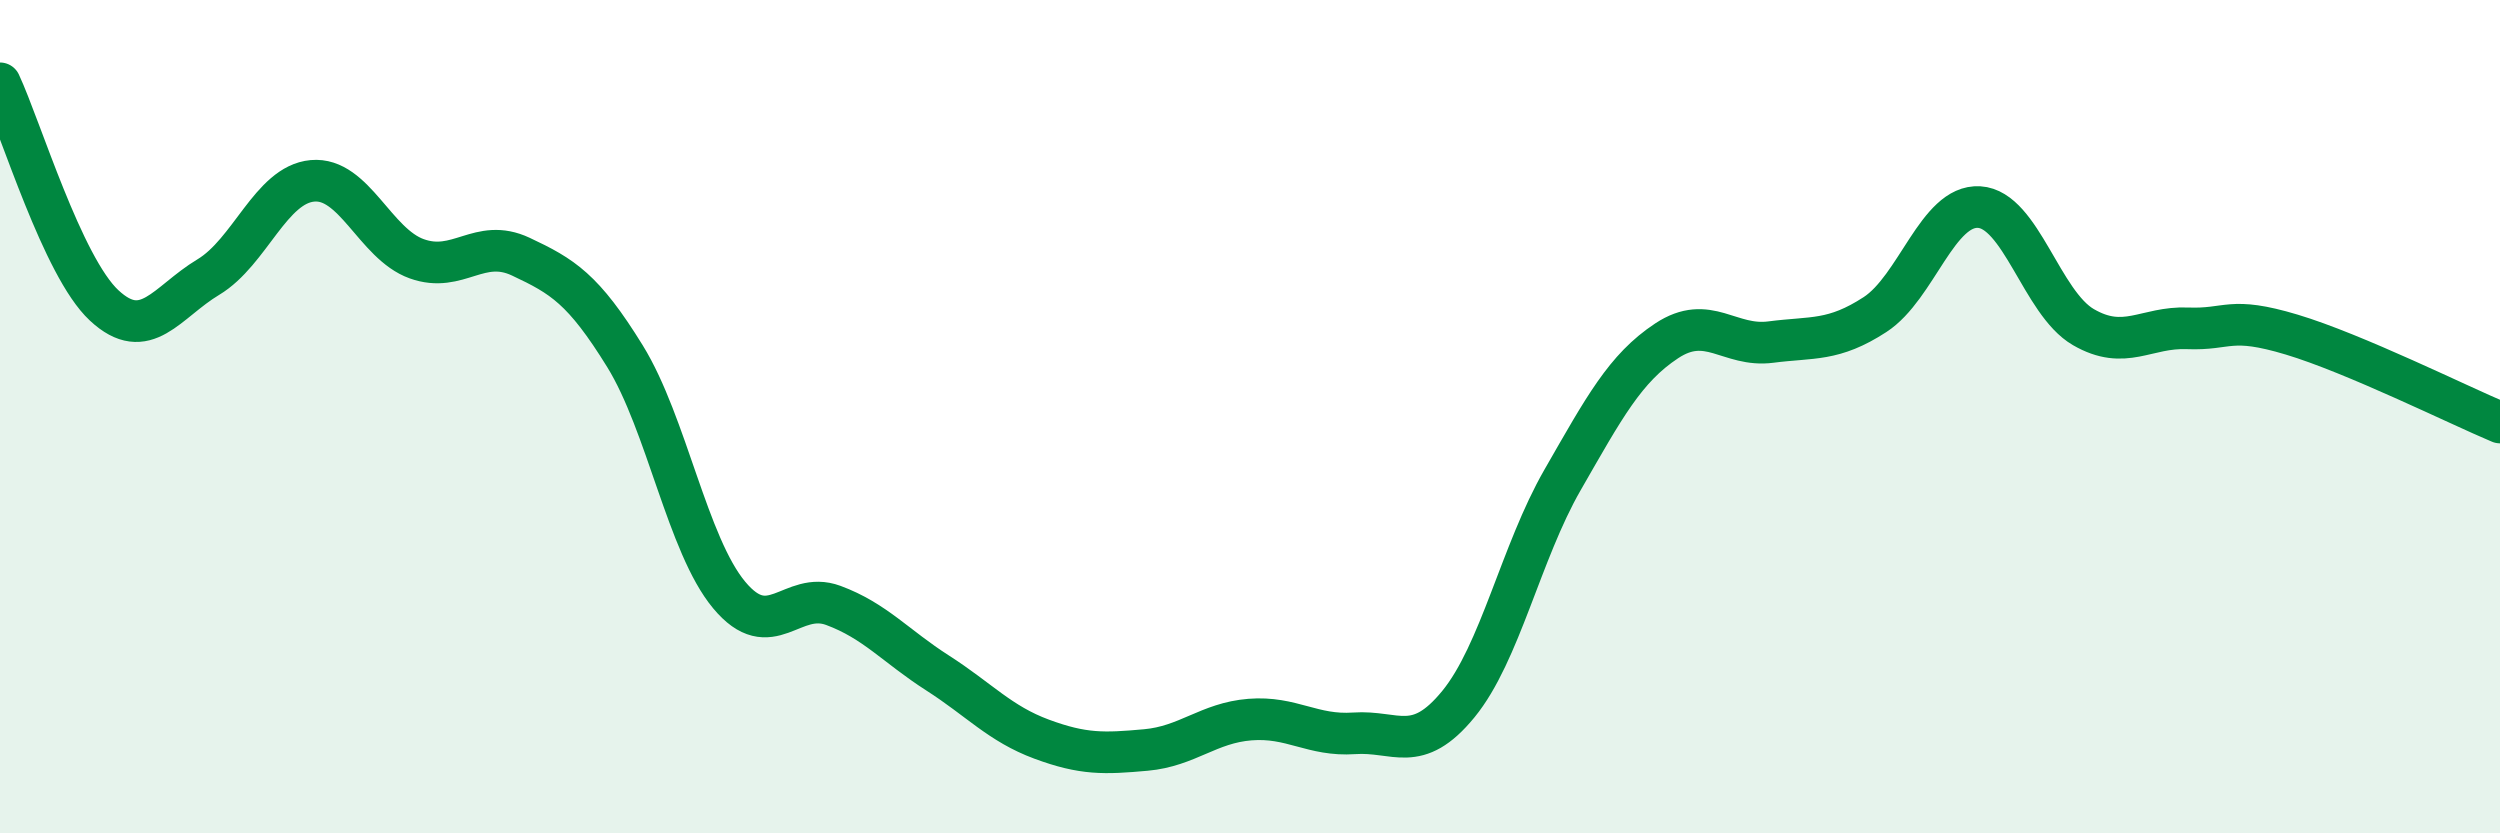
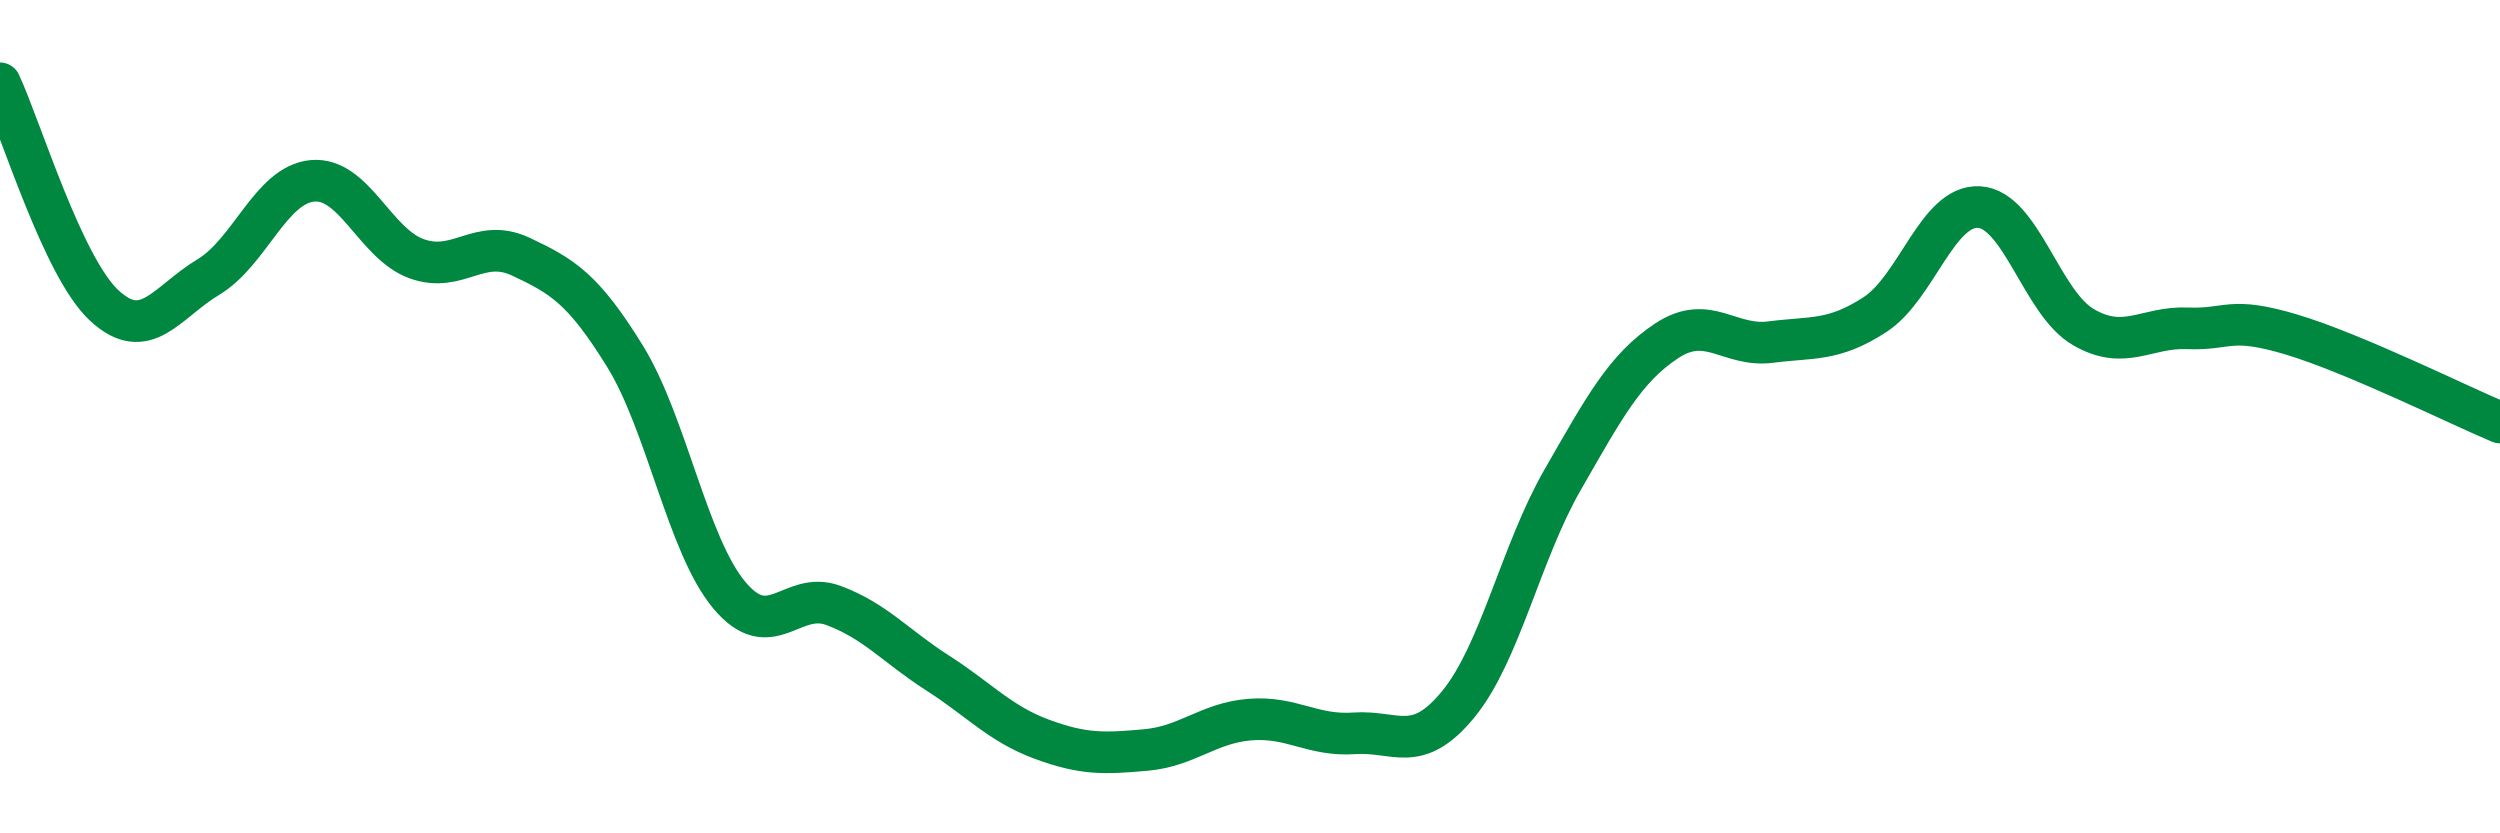
<svg xmlns="http://www.w3.org/2000/svg" width="60" height="20" viewBox="0 0 60 20">
-   <path d="M 0,2 C 0.5,3.07 1.5,6.4 2.5,7.33 C 3.5,8.26 4,7.25 5,6.65 C 6,6.05 6.5,4.43 7.5,4.34 C 8.5,4.25 9,5.85 10,6.21 C 11,6.57 11.5,5.69 12.5,6.16 C 13.5,6.63 14,6.93 15,8.55 C 16,10.17 16.5,13.08 17.5,14.28 C 18.5,15.48 19,14.16 20,14.53 C 21,14.9 21.5,15.51 22.5,16.15 C 23.5,16.79 24,17.37 25,17.74 C 26,18.11 26.5,18.09 27.5,18 C 28.5,17.91 29,17.35 30,17.27 C 31,17.19 31.5,17.67 32.5,17.6 C 33.5,17.53 34,18.12 35,16.9 C 36,15.68 36.5,13.26 37.5,11.52 C 38.5,9.78 39,8.84 40,8.18 C 41,7.52 41.5,8.34 42.5,8.21 C 43.5,8.08 44,8.2 45,7.55 C 46,6.9 46.5,4.91 47.5,4.97 C 48.5,5.03 49,7.27 50,7.85 C 51,8.43 51.5,7.84 52.5,7.88 C 53.5,7.92 53.5,7.58 55,8.03 C 56.5,8.48 59,9.72 60,10.14L60 20L0 20Z" fill="#008740" opacity="0.1" stroke-linecap="round" stroke-linejoin="round" />
  <path d="M 0,2 C 0.5,3.07 1.5,6.4 2.5,7.33 C 3.5,8.26 4,7.25 5,6.65 C 6,6.05 6.5,4.43 7.5,4.34 C 8.5,4.25 9,5.85 10,6.21 C 11,6.57 11.5,5.69 12.5,6.16 C 13.5,6.63 14,6.93 15,8.55 C 16,10.17 16.5,13.08 17.5,14.28 C 18.5,15.48 19,14.16 20,14.53 C 21,14.9 21.5,15.51 22.5,16.15 C 23.5,16.79 24,17.37 25,17.74 C 26,18.11 26.5,18.09 27.5,18 C 28.5,17.91 29,17.35 30,17.27 C 31,17.19 31.5,17.67 32.5,17.6 C 33.5,17.53 34,18.12 35,16.9 C 36,15.68 36.5,13.26 37.5,11.52 C 38.5,9.78 39,8.84 40,8.18 C 41,7.52 41.5,8.34 42.5,8.21 C 43.5,8.08 44,8.2 45,7.55 C 46,6.9 46.5,4.91 47.5,4.97 C 48.5,5.03 49,7.27 50,7.85 C 51,8.43 51.5,7.84 52.5,7.88 C 53.5,7.92 53.5,7.58 55,8.03 C 56.5,8.48 59,9.72 60,10.14" stroke="#008740" stroke-width="1" fill="none" stroke-linecap="round" stroke-linejoin="round" />
</svg>